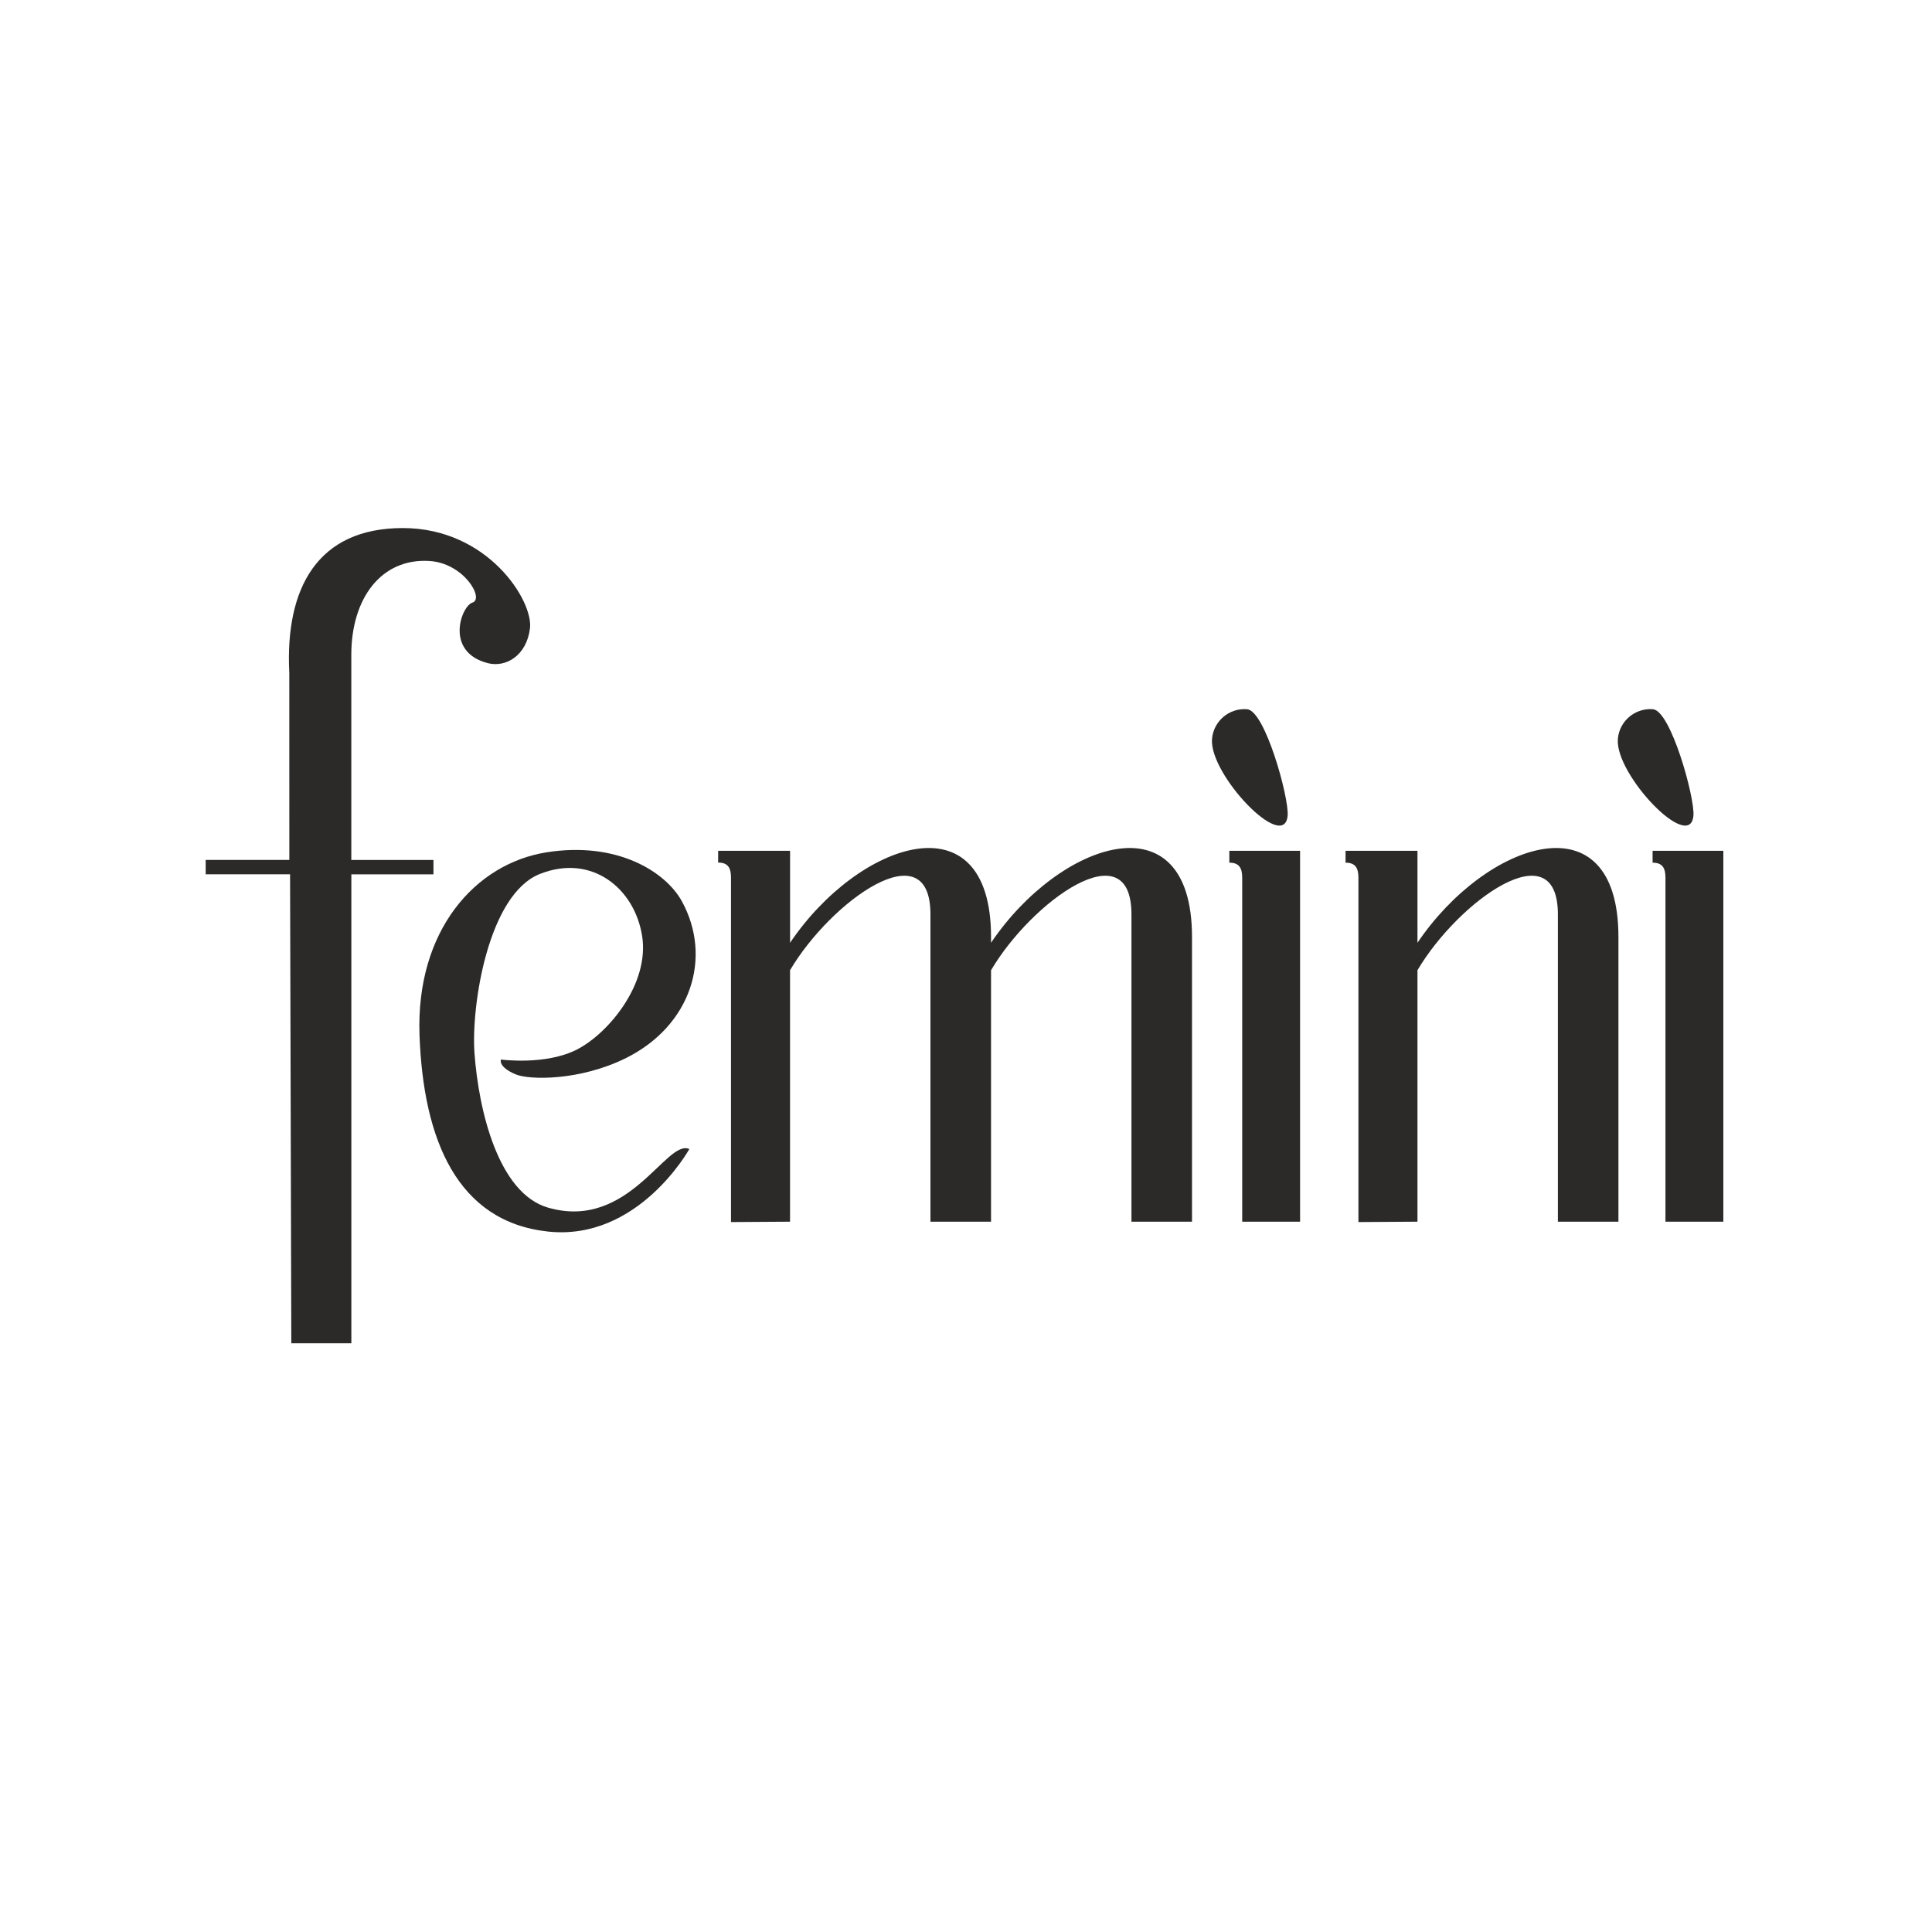
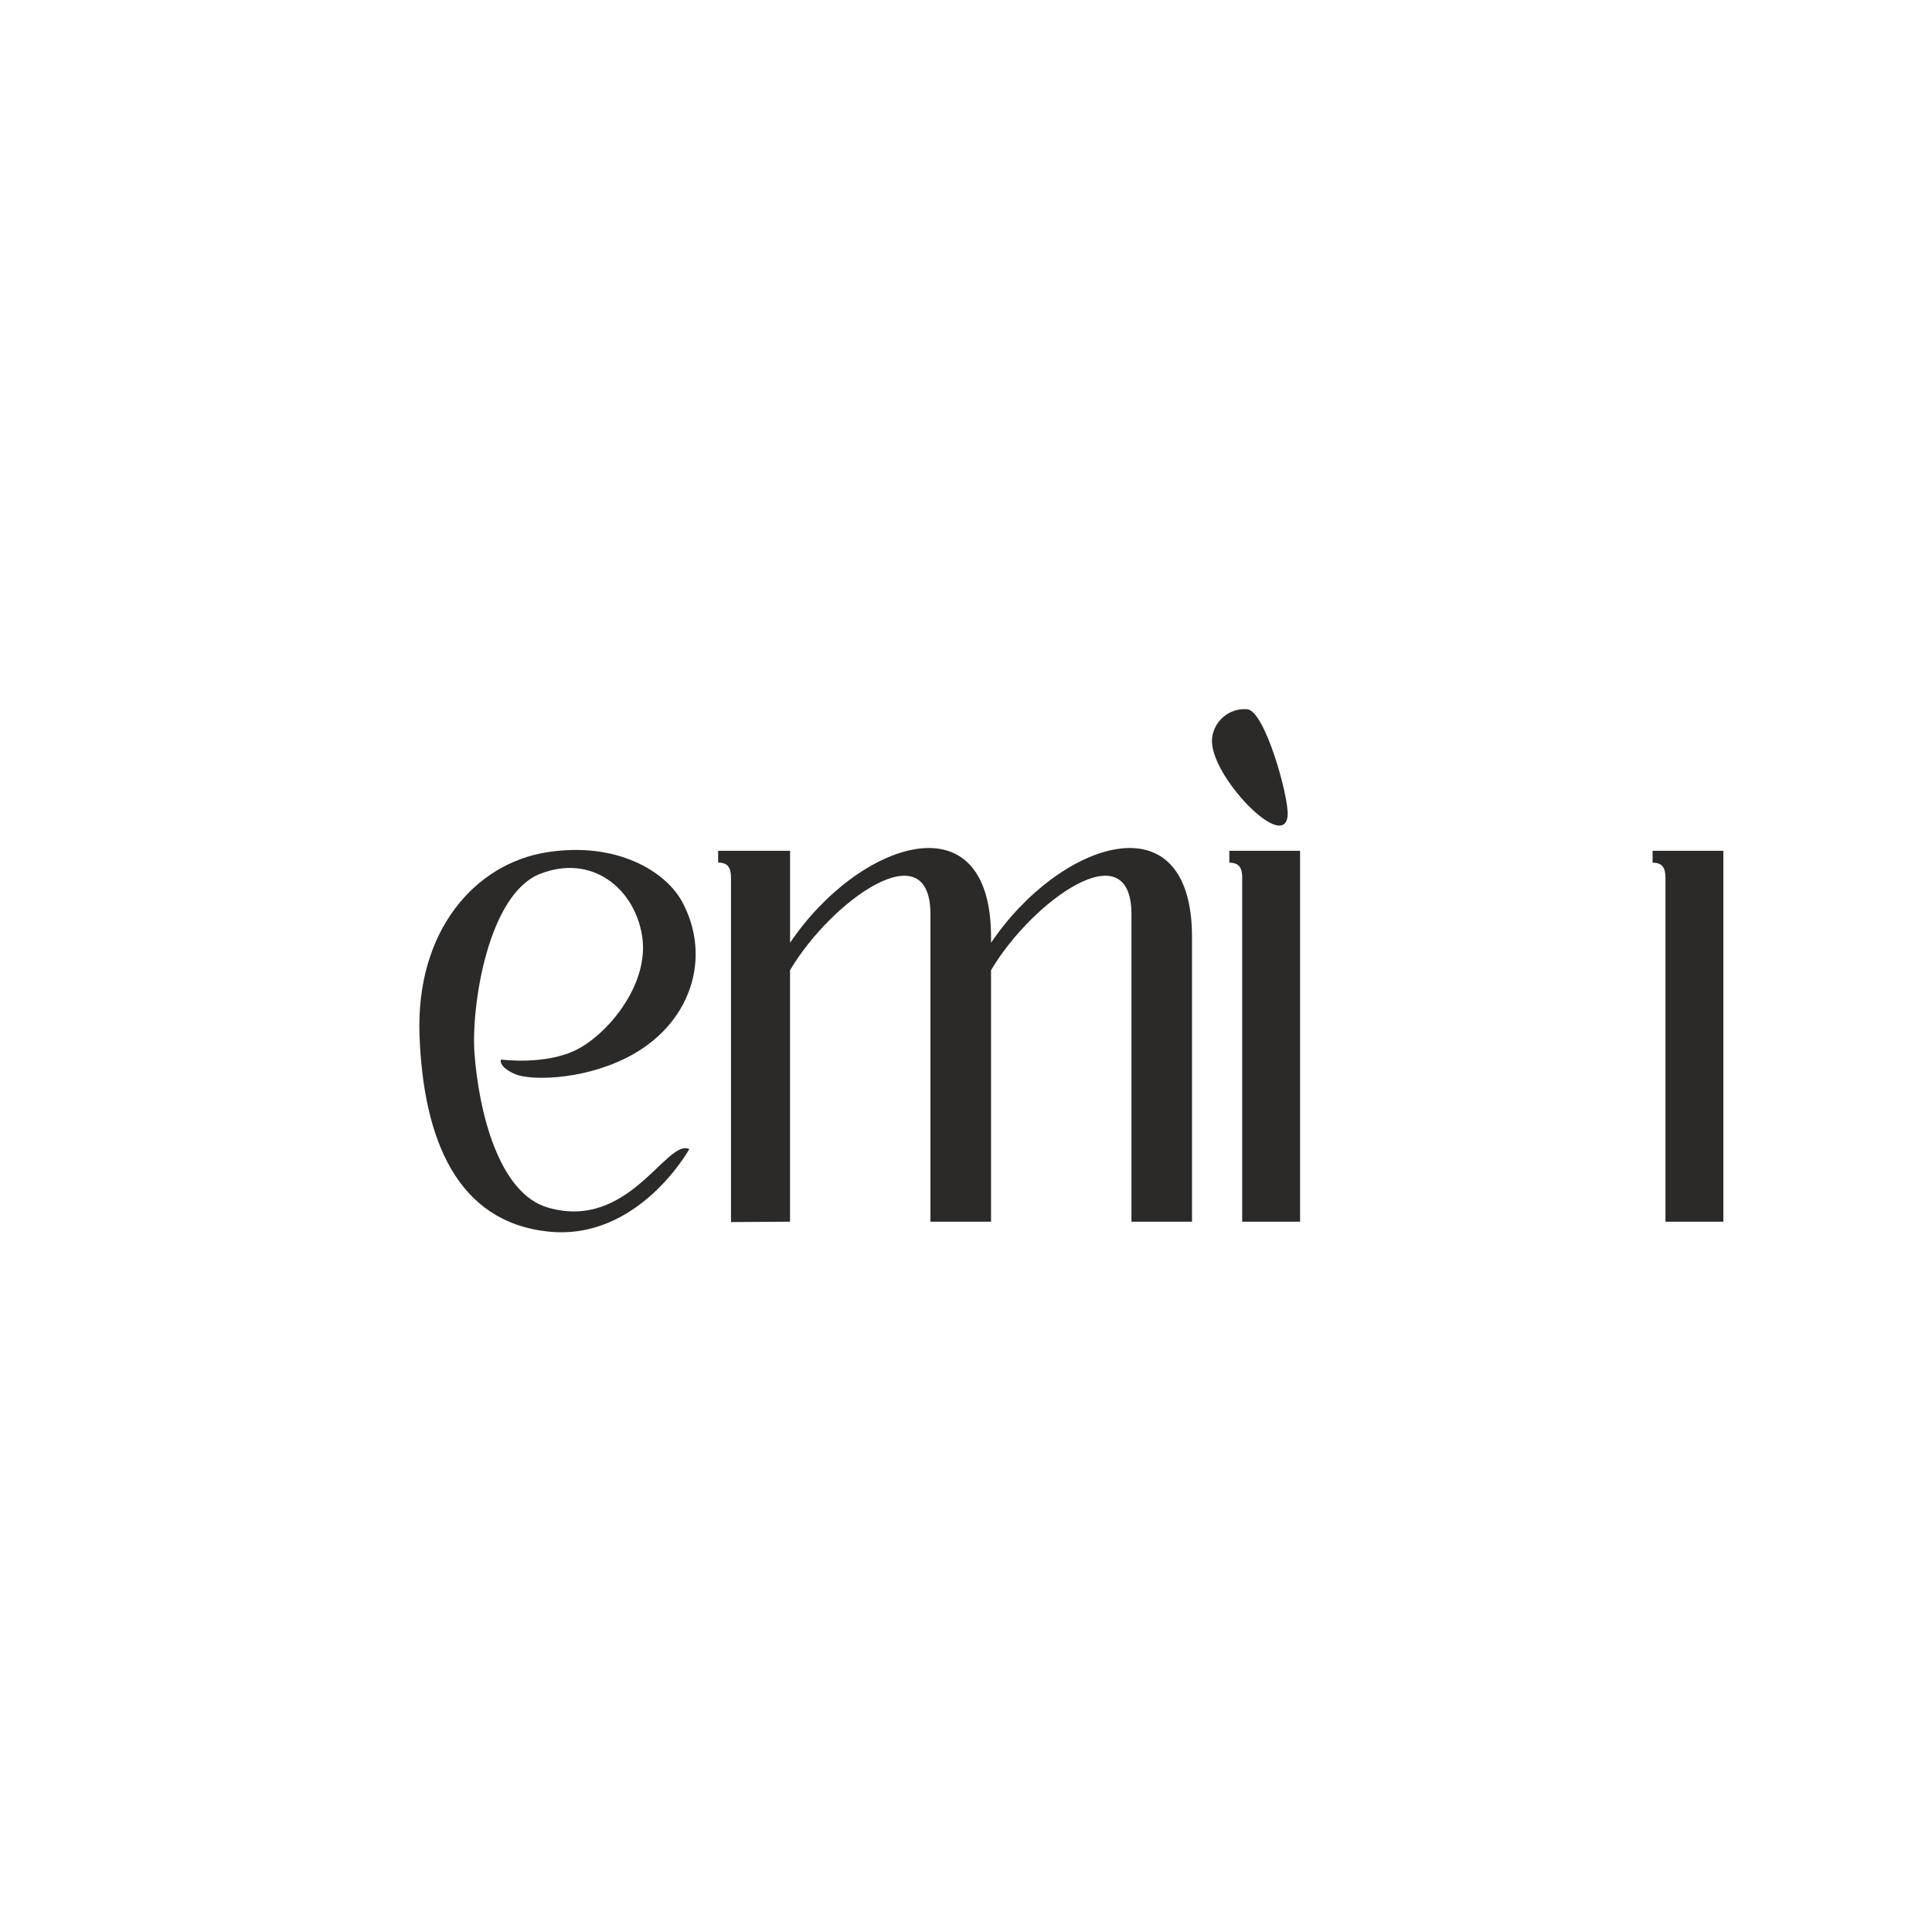
<svg xmlns="http://www.w3.org/2000/svg" version="1.1" id="Слой_1" x="0px" y="0px" viewBox="0 0 500 500" style="enable-background:new 0 0 500 500;" xml:space="preserve">
  <style type="text/css"> .st0{fill-rule:evenodd;clip-rule:evenodd;fill:#2B2A29;} .st1{fill:#2B2A29;} </style>
  <g id="Фемини.cdr">
    <path class="st0" d="M178.4,297.37c0,0-13.22,23.9-36.63,21.35c-23.41-2.55-32.22-23.7-33.2-50.83 c-0.98-27.13,14.49-44.37,32.81-47.3c18.32-2.94,30.88,5.03,35.07,12.63c8,14.56,2.37,32.23-14.4,40.58 c-11.98,5.97-25.12,5.73-28.63,4.23c-4.6-1.96-3.78-3.82-3.78-3.82s11.63,1.57,19.76-2.64c8.13-4.21,18.73-17,16.78-29.34 c-1.96-12.34-13.03-21.35-26.44-16.06c-13.42,5.29-17.82,34.08-16.95,46.32c1.09,15.05,6.22,36.34,19.03,40.04 C162.83,318.6,172.45,294.61,178.4,297.37z" />
    <path class="st0" d="M318.15,220.19h18.31v95.98h-14.98c0-29.65,0-59.31,0-88.96c0-2.48-0.7-3.95-3.33-3.95V220.19L318.15,220.19z" />
    <path class="st0" d="M322.76,183.55c4.64,0.38,10.86,22.88,10.48,27.51c-0.81,9.81-20.33-10.6-19.57-19.81 C314.05,186.62,318.12,183.17,322.76,183.55z" />
    <path class="st0" d="M185.86,220.19h3.33h13.12h2.16c0,7.93,0,15.87,0,23.8c17.64-26.18,52.01-38.04,52.01-1.47v1.47 c17.64-26.18,52.01-38.04,52.01-1.47v73.65h-15.67v-79.53c0-21.95-25.74-3.48-36.34,14.45v65.08H240.8v-79.53 c0-21.95-25.74-3.48-36.34,14.45v65.08l-15.28,0.1v-0.88v-88.24c0-2.45-0.7-3.92-3.33-3.92L185.86,220.19L185.86,220.19z" />
-     <path class="st0" d="M348.23,220.19h3.33h13.12h2.16c0,7.93,0,15.87,0,23.8c17.65-26.18,52.01-38.04,52.01-1.47v73.65h-15.67 v-79.53c0-21.95-25.74-3.48-36.34,14.45v65.08l-15.28,0.1v-0.1v-88.96c0-2.48-0.7-3.95-3.33-3.95L348.23,220.19L348.23,220.19z" />
    <path class="st0" d="M427.69,220.19H446v95.98h-14.98c0-29.65,0-59.31,0-88.96c0-2.48-0.7-3.95-3.33-3.95L427.69,220.19 L427.69,220.19z" />
-     <path class="st0" d="M427.78,183.55c4.64,0.38,10.86,22.88,10.48,27.51c-0.81,9.81-20.33-10.6-19.56-19.81 C419.08,186.62,423.15,183.17,427.78,183.55L427.78,183.55z" />
-     <path class="st1" d="M90.93,347.64H75.39l-0.32-121.37H53.23v-3.72h21.65l-0.01-48.38c-1.12-22.04,7.34-37.51,29.38-37.51 c22.04,0,33.79,18.85,32.91,25.95c-0.88,7.1-6.27,10.21-10.92,9.01c-11.22-2.89-6.88-14.77-3.97-15.67 c3.14-0.96-2.17-10.23-11.17-10.77c-12.38-0.75-20.18,9.59-20.18,24.29v53.09h21.26v3.72H90.93L90.93,347.64L90.93,347.64z" />
  </g>
</svg>